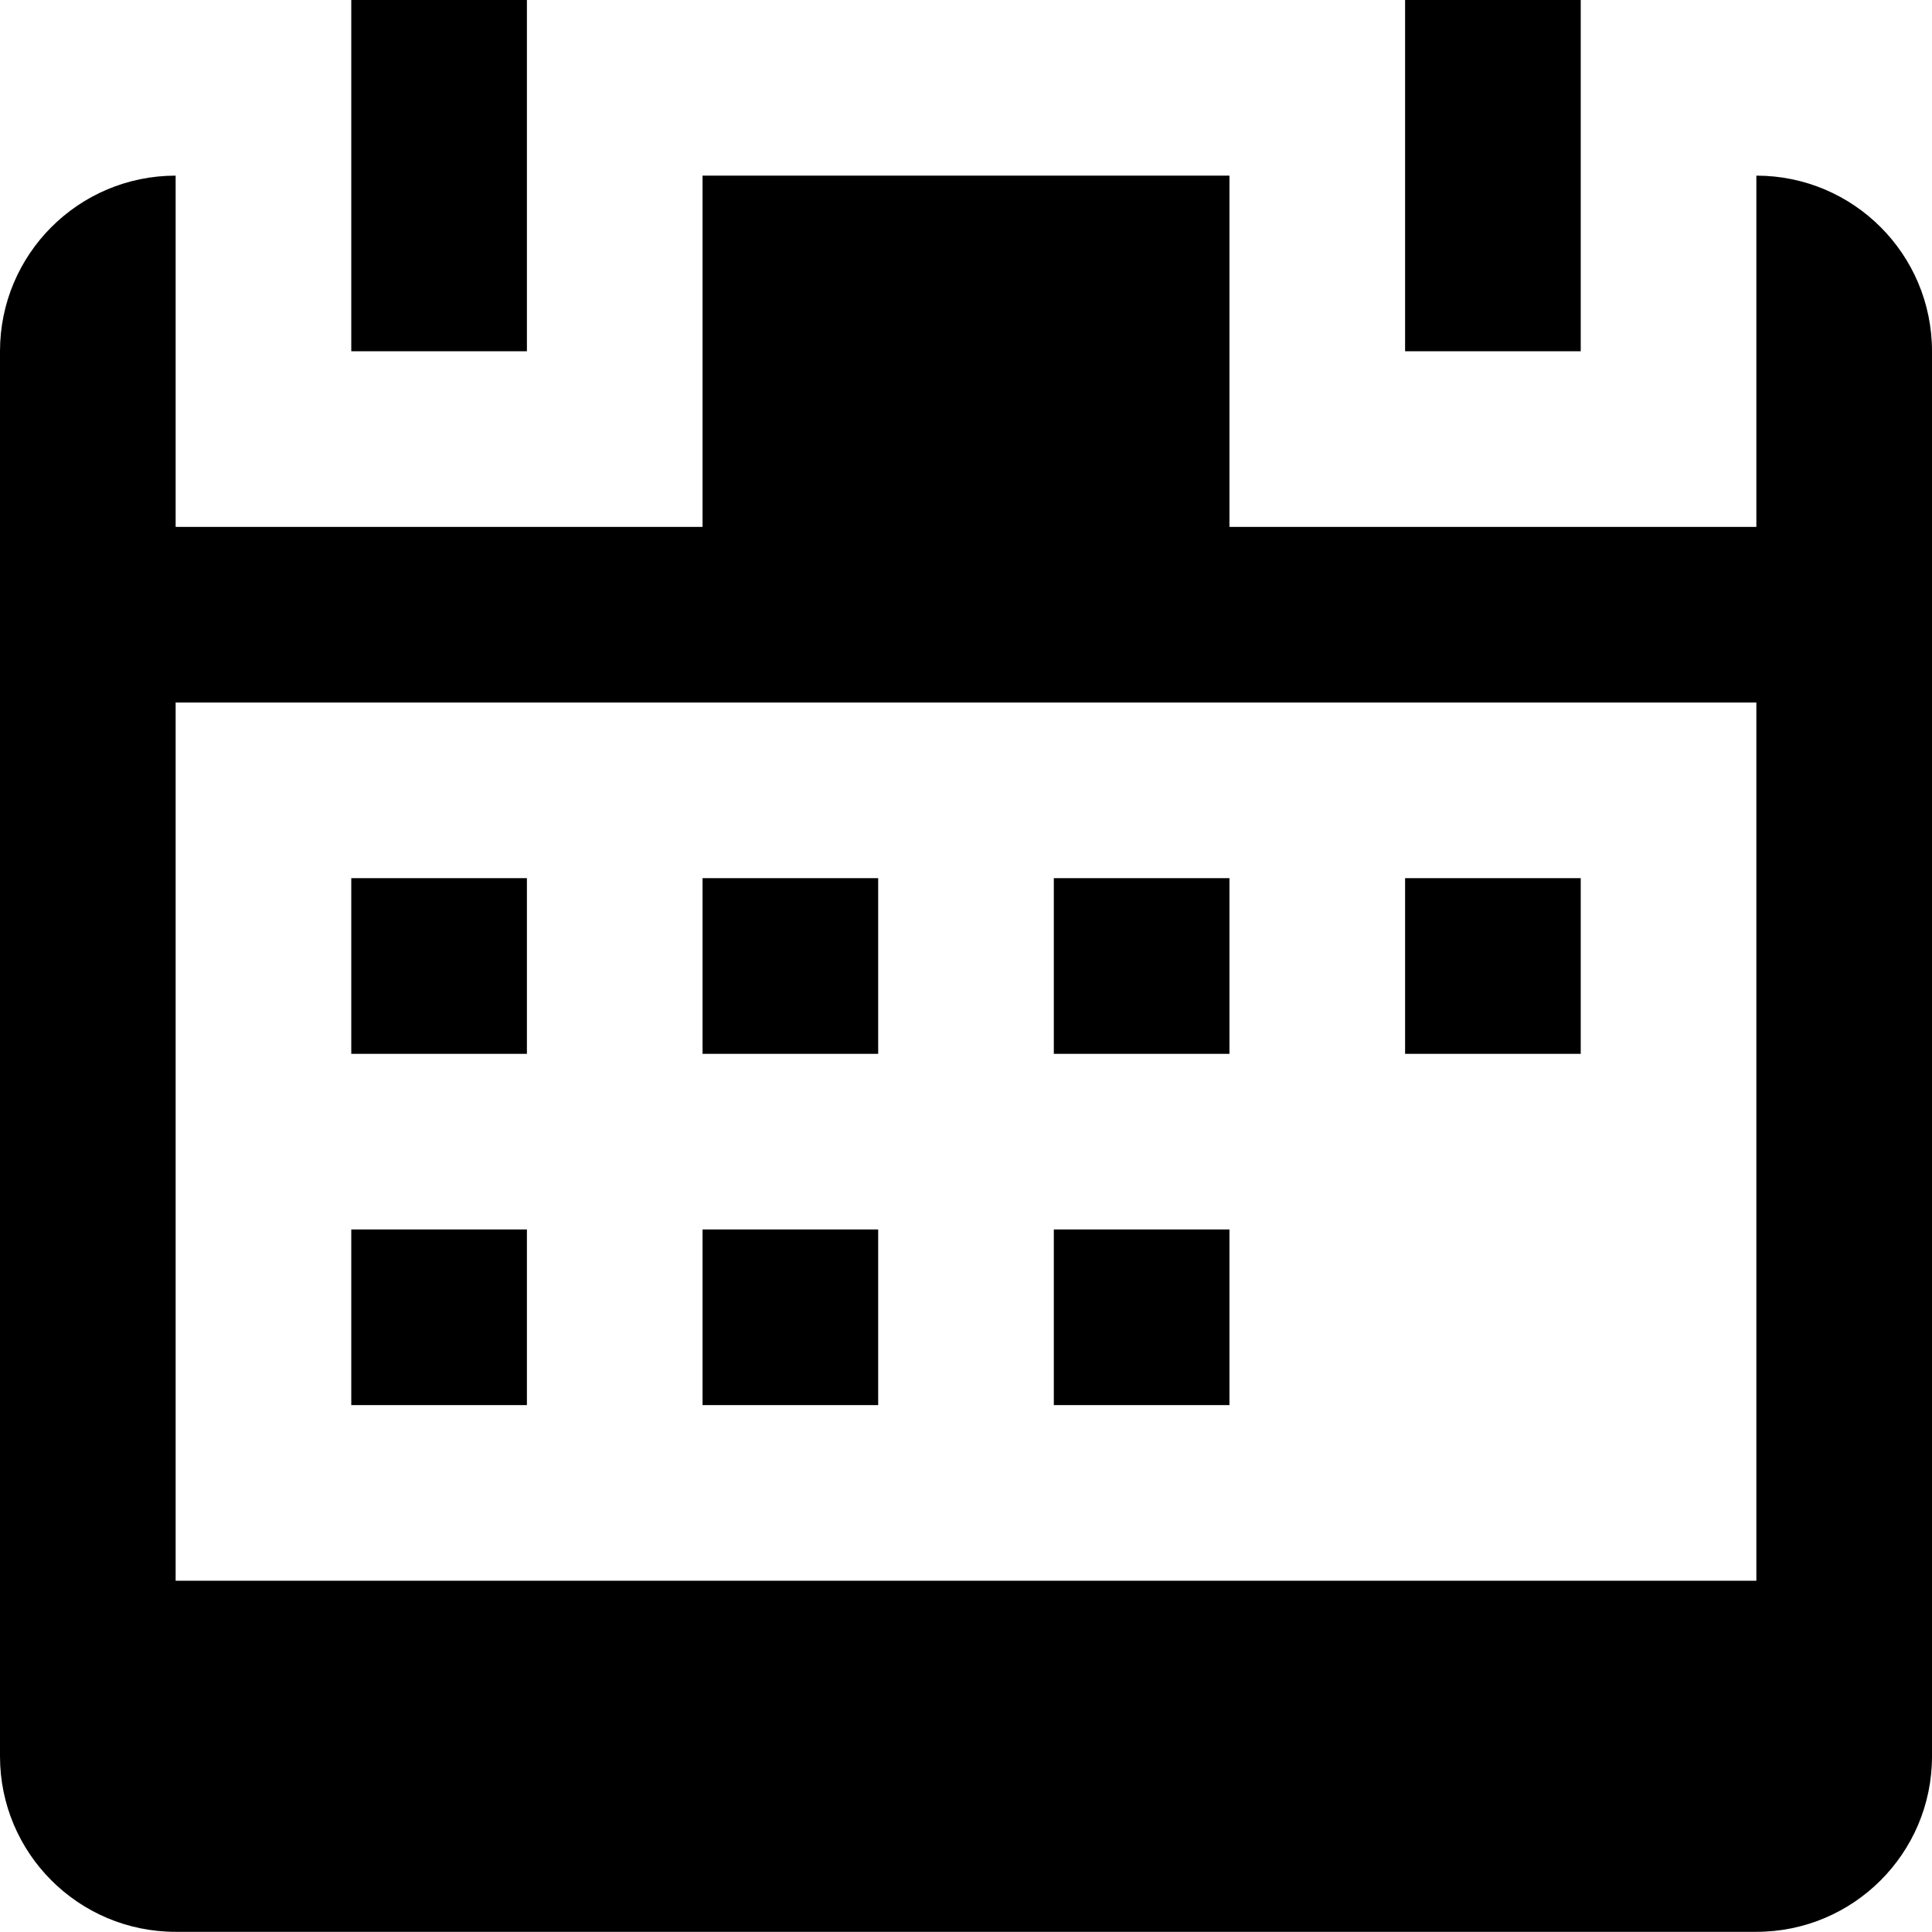
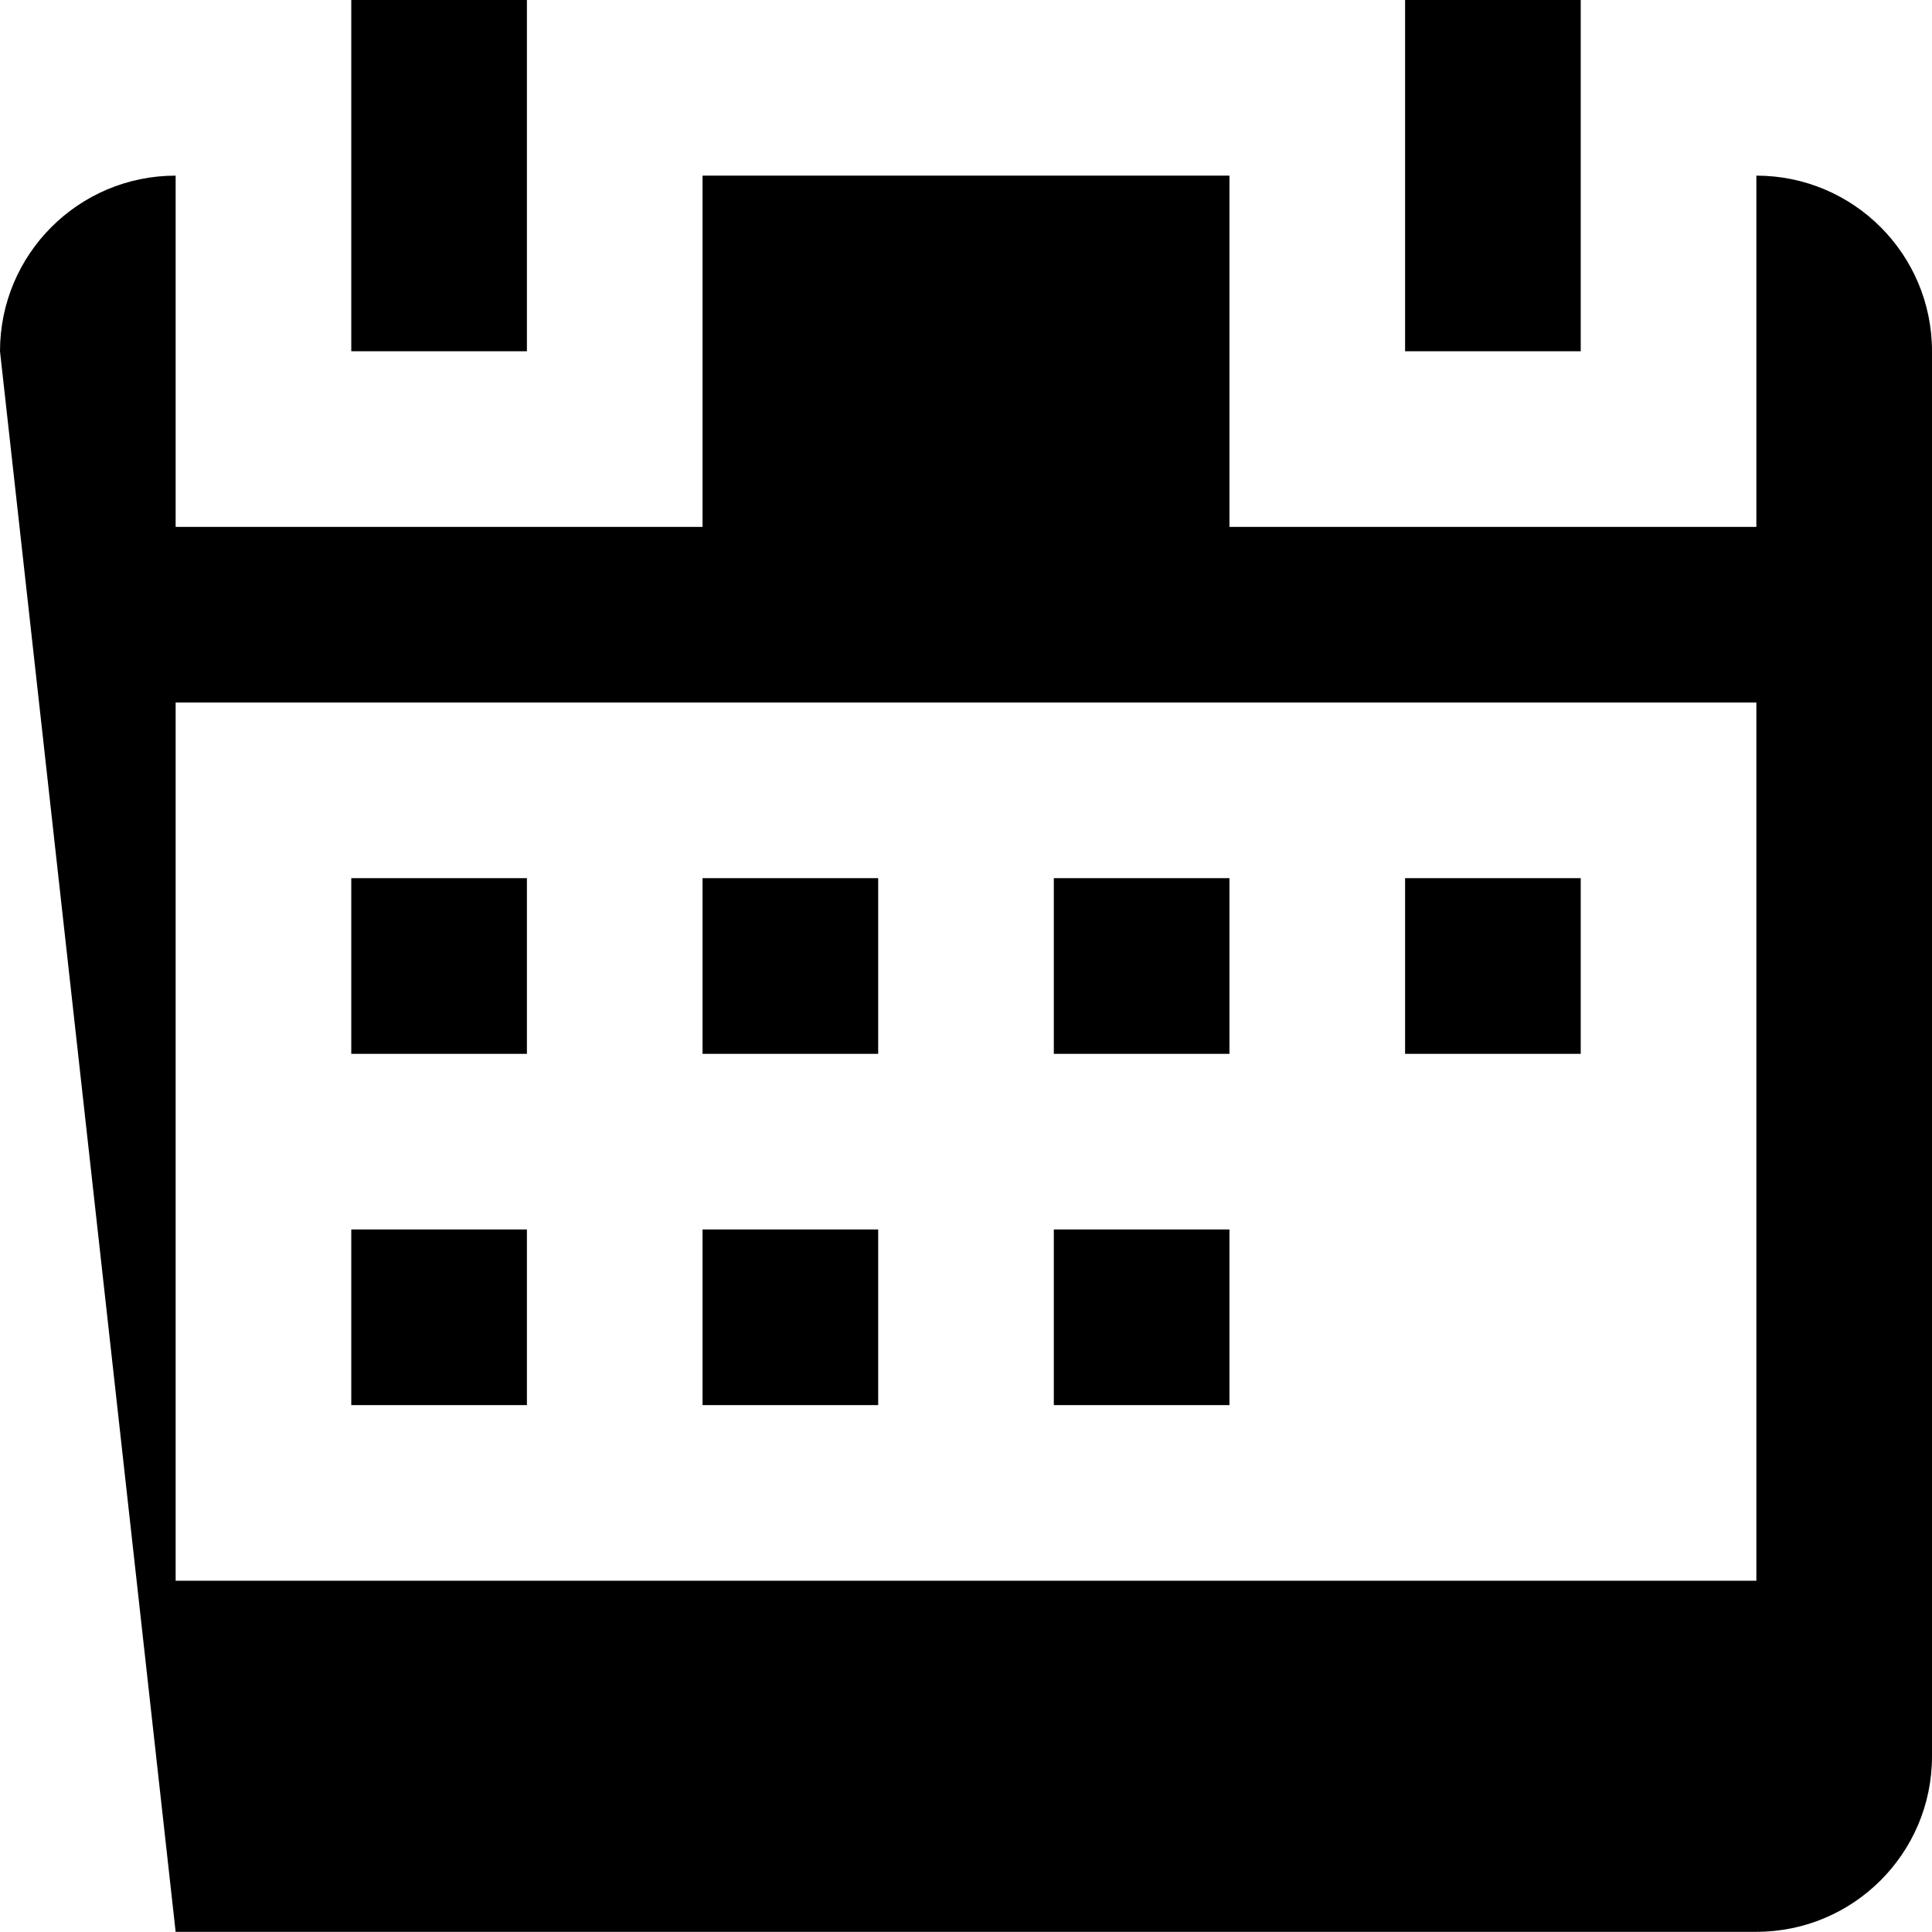
<svg xmlns="http://www.w3.org/2000/svg" preserveAspectRatio="xMidYMid" width="11" height="11" viewBox="0 0 11 11">
  <defs>
    <style>
      .cls-1 {
        fill: #000;
        fill-rule: evenodd;
      }
    </style>
  </defs>
-   <path d="M10.000,10.999 L1.000,10.999 C0.448,10.999 -0.000,10.552 -0.000,10.000 L-0.000,2.000 C-0.000,1.447 0.448,1.000 1.000,1.000 L1.000,3.000 L4.000,3.000 L4.000,1.000 L7.000,1.000 L7.000,3.000 L10.000,3.000 L10.000,1.000 C10.552,1.000 11.000,1.447 11.000,2.000 L11.000,10.000 C11.000,10.552 10.552,10.999 10.000,10.999 ZM10.000,4.000 L1.000,4.000 L1.000,9.000 L10.000,9.000 L10.000,4.000 ZM3.000,6.000 L2.000,6.000 L2.000,5.000 L3.000,5.000 L3.000,6.000 ZM3.000,8.000 L2.000,8.000 L2.000,7.000 L3.000,7.000 L3.000,8.000 ZM5.000,6.000 L4.000,6.000 L4.000,5.000 L5.000,5.000 L5.000,6.000 ZM5.000,8.000 L4.000,8.000 L4.000,7.000 L5.000,7.000 L5.000,8.000 ZM7.000,6.000 L6.000,6.000 L6.000,5.000 L7.000,5.000 L7.000,6.000 ZM7.000,8.000 L6.000,8.000 L6.000,7.000 L7.000,7.000 L7.000,8.000 ZM9.000,6.000 L8.000,6.000 L8.000,5.000 L9.000,5.000 L9.000,6.000 ZM8.000,-0.000 L9.000,-0.000 L9.000,2.000 L8.000,2.000 L8.000,-0.000 ZM2.000,-0.000 L3.000,-0.000 L3.000,2.000 L2.000,2.000 L2.000,-0.000 Z" class="cls-1" />
+   <path d="M10.000,10.999 L1.000,10.999 L-0.000,2.000 C-0.000,1.447 0.448,1.000 1.000,1.000 L1.000,3.000 L4.000,3.000 L4.000,1.000 L7.000,1.000 L7.000,3.000 L10.000,3.000 L10.000,1.000 C10.552,1.000 11.000,1.447 11.000,2.000 L11.000,10.000 C11.000,10.552 10.552,10.999 10.000,10.999 ZM10.000,4.000 L1.000,4.000 L1.000,9.000 L10.000,9.000 L10.000,4.000 ZM3.000,6.000 L2.000,6.000 L2.000,5.000 L3.000,5.000 L3.000,6.000 ZM3.000,8.000 L2.000,8.000 L2.000,7.000 L3.000,7.000 L3.000,8.000 ZM5.000,6.000 L4.000,6.000 L4.000,5.000 L5.000,5.000 L5.000,6.000 ZM5.000,8.000 L4.000,8.000 L4.000,7.000 L5.000,7.000 L5.000,8.000 ZM7.000,6.000 L6.000,6.000 L6.000,5.000 L7.000,5.000 L7.000,6.000 ZM7.000,8.000 L6.000,8.000 L6.000,7.000 L7.000,7.000 L7.000,8.000 ZM9.000,6.000 L8.000,6.000 L8.000,5.000 L9.000,5.000 L9.000,6.000 ZM8.000,-0.000 L9.000,-0.000 L9.000,2.000 L8.000,2.000 L8.000,-0.000 ZM2.000,-0.000 L3.000,-0.000 L3.000,2.000 L2.000,2.000 L2.000,-0.000 Z" class="cls-1" />
</svg>